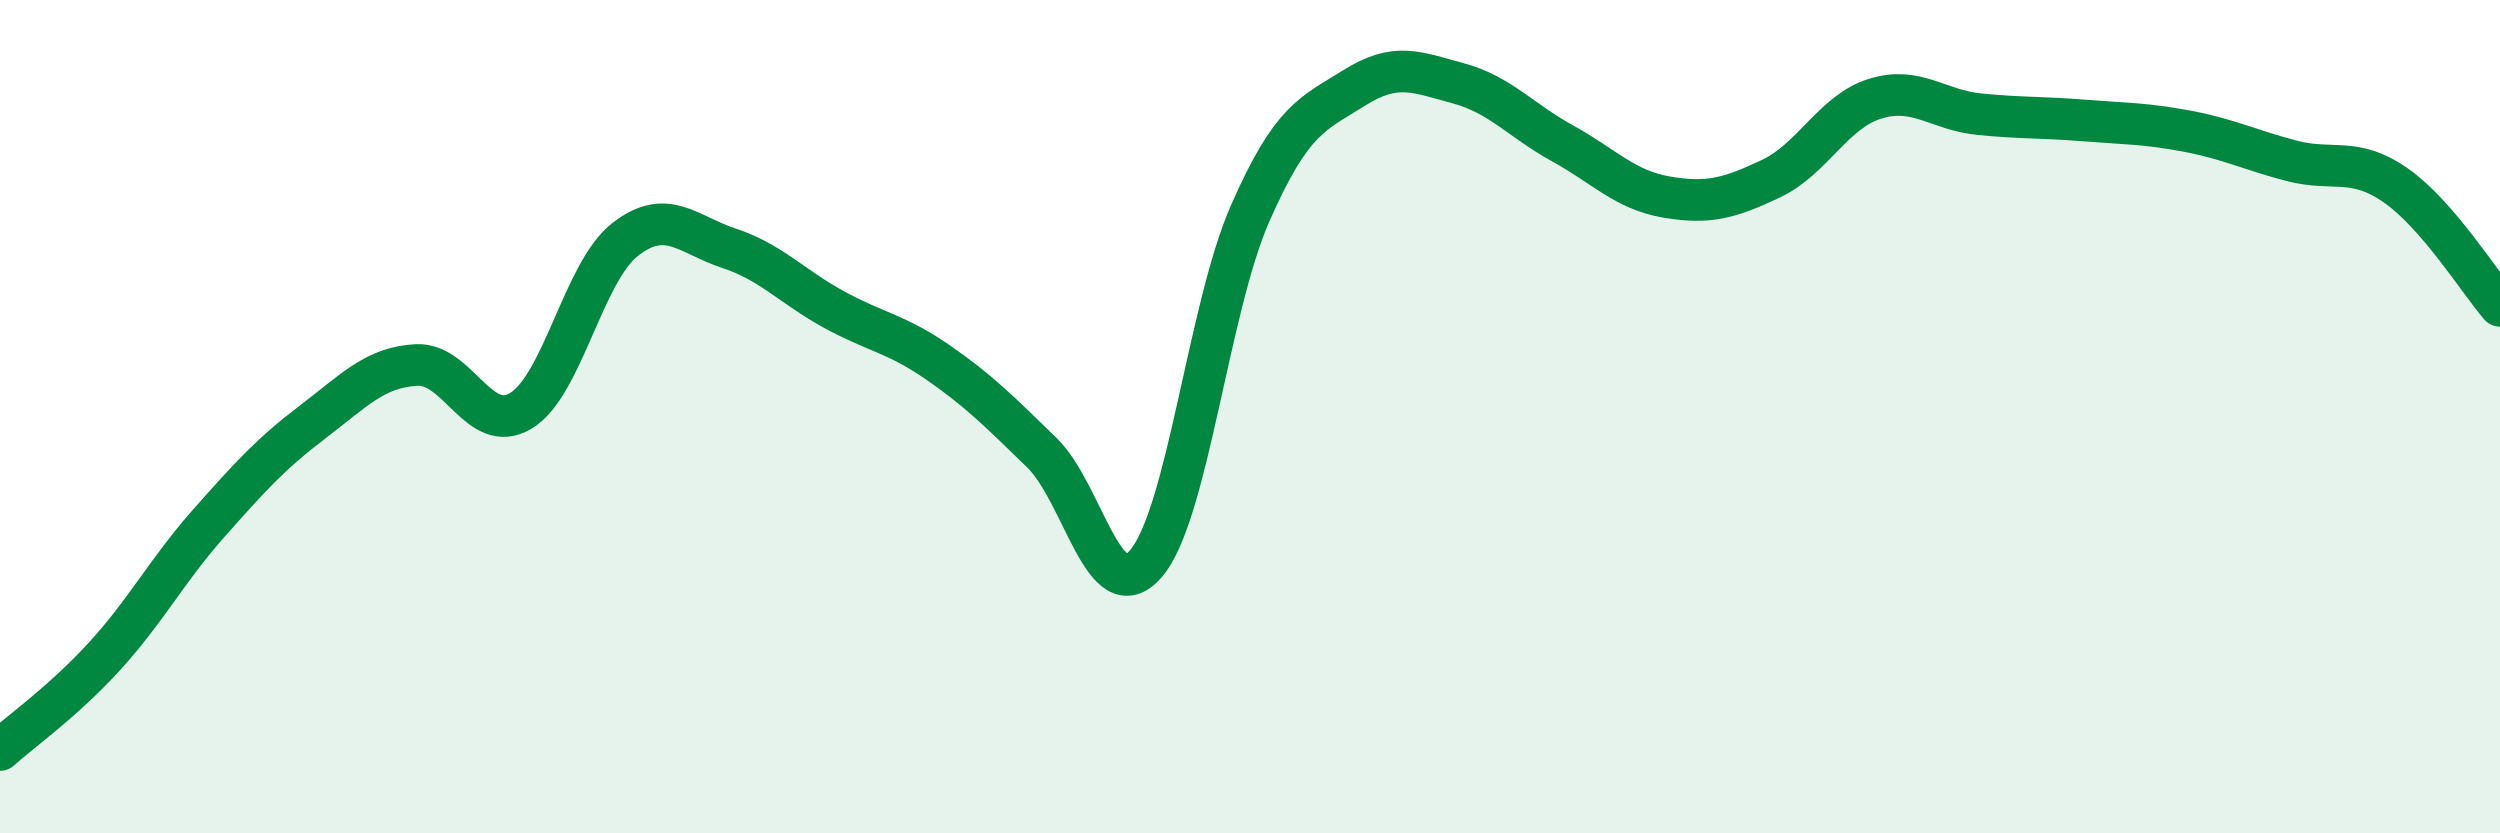
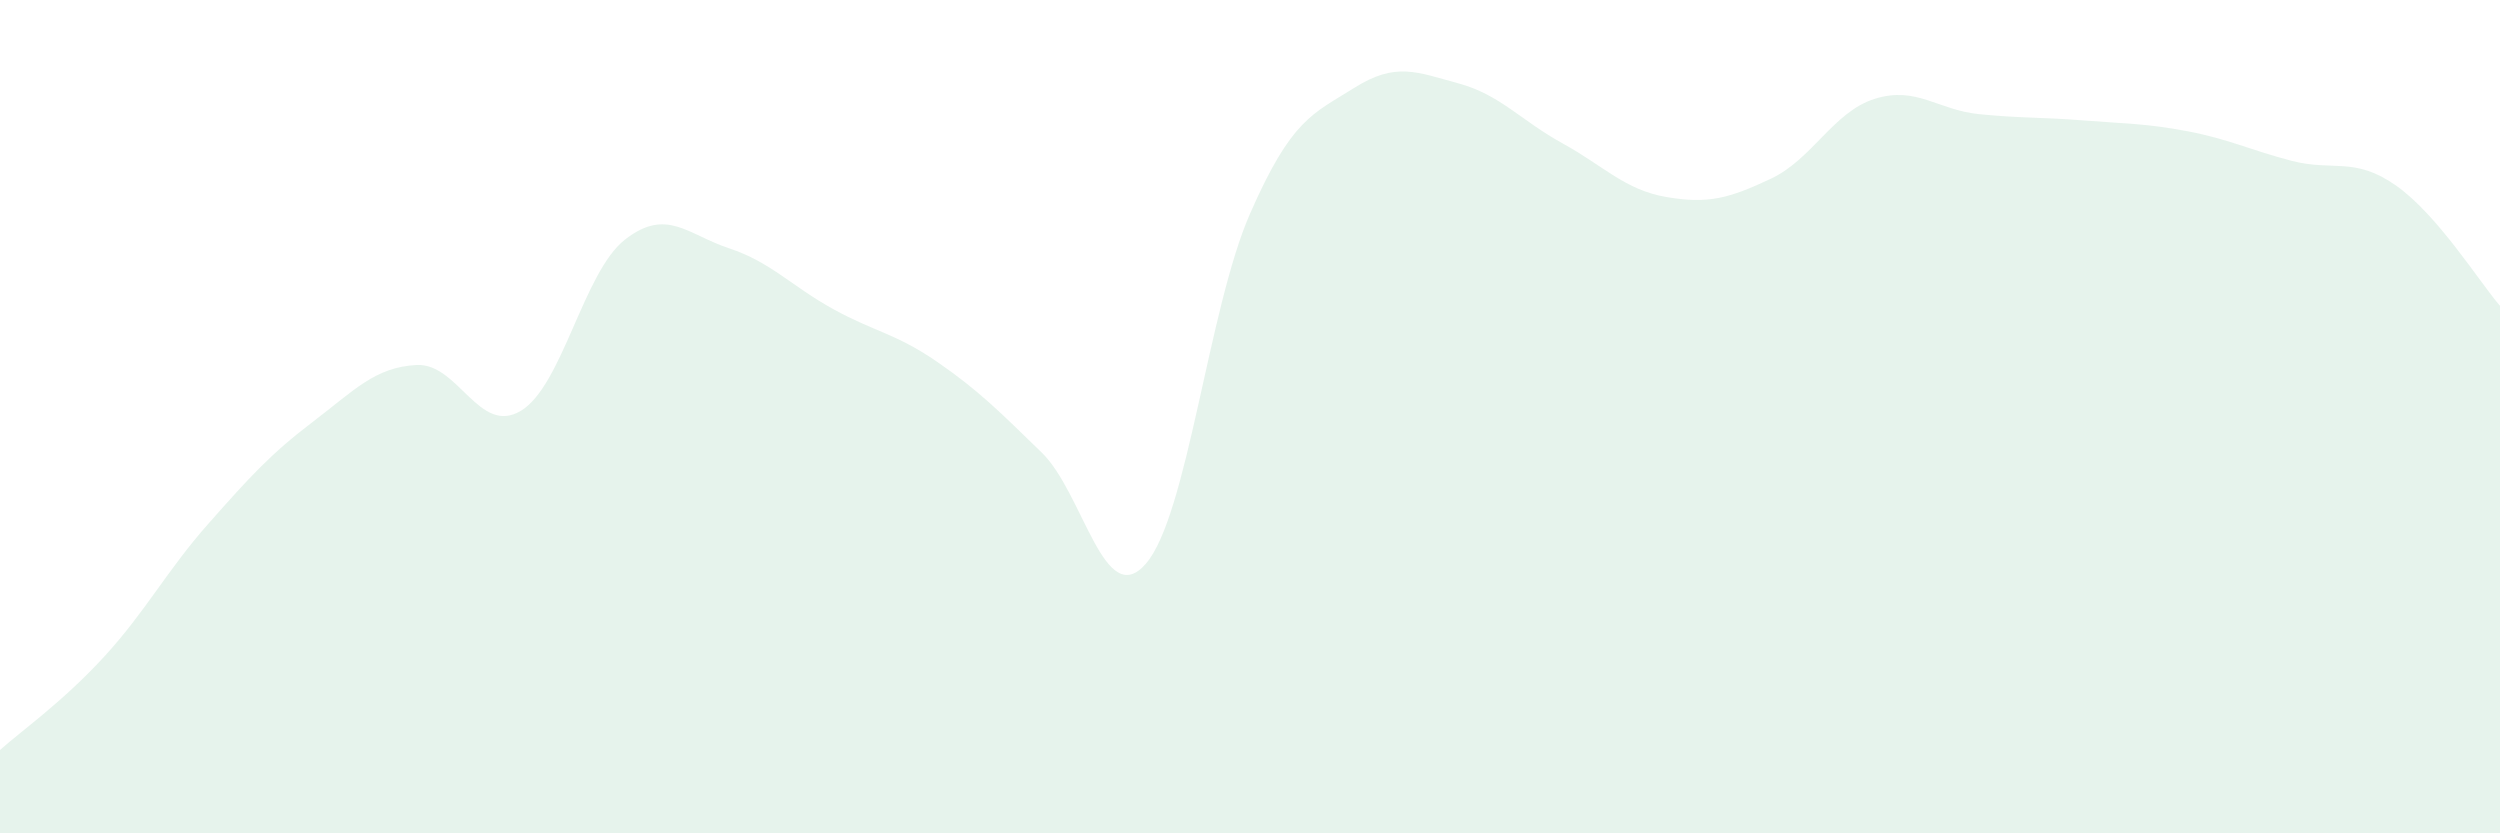
<svg xmlns="http://www.w3.org/2000/svg" width="60" height="20" viewBox="0 0 60 20">
  <path d="M 0,18 C 0.5,17.55 1.5,16.85 2.5,15.76 C 3.5,14.67 4,13.7 5,12.57 C 6,11.44 6.5,10.89 7.5,10.13 C 8.5,9.37 9,8.81 10,8.76 C 11,8.71 11.5,10.46 12.5,9.86 C 13.5,9.26 14,6.53 15,5.75 C 16,4.97 16.5,5.63 17.5,5.96 C 18.5,6.29 19,6.87 20,7.42 C 21,7.97 21.5,8 22.5,8.69 C 23.5,9.38 24,9.89 25,10.86 C 26,11.83 26.5,14.68 27.5,13.53 C 28.5,12.38 29,7.41 30,5.13 C 31,2.85 31.5,2.74 32.5,2.11 C 33.5,1.48 34,1.73 35,2 C 36,2.27 36.5,2.89 37.5,3.44 C 38.5,3.99 39,4.56 40,4.73 C 41,4.9 41.5,4.76 42.5,4.29 C 43.5,3.82 44,2.68 45,2.37 C 46,2.06 46.5,2.64 47.5,2.74 C 48.5,2.84 49,2.81 50,2.89 C 51,2.97 51.5,2.96 52.5,3.15 C 53.5,3.34 54,3.6 55,3.86 C 56,4.12 56.5,3.75 57.5,4.45 C 58.5,5.15 59.5,6.76 60,7.34L60 20L0 20Z" fill="#008740" opacity="0.1" stroke-linecap="round" stroke-linejoin="round" />
-   <path d="M 0,18 C 0.5,17.55 1.5,16.85 2.5,15.76 C 3.5,14.67 4,13.7 5,12.57 C 6,11.44 6.5,10.89 7.5,10.13 C 8.5,9.37 9,8.81 10,8.76 C 11,8.71 11.5,10.46 12.5,9.86 C 13.5,9.26 14,6.53 15,5.75 C 16,4.97 16.5,5.63 17.5,5.96 C 18.5,6.29 19,6.87 20,7.42 C 21,7.97 21.5,8 22.5,8.69 C 23.5,9.38 24,9.89 25,10.86 C 26,11.83 26.5,14.68 27.5,13.53 C 28.5,12.38 29,7.41 30,5.13 C 31,2.85 31.5,2.74 32.5,2.11 C 33.5,1.48 34,1.73 35,2 C 36,2.27 36.5,2.89 37.5,3.44 C 38.5,3.99 39,4.56 40,4.73 C 41,4.9 41.5,4.76 42.5,4.29 C 43.5,3.82 44,2.68 45,2.37 C 46,2.06 46.5,2.64 47.5,2.74 C 48.5,2.84 49,2.81 50,2.89 C 51,2.97 51.5,2.96 52.5,3.15 C 53.5,3.34 54,3.6 55,3.86 C 56,4.12 56.5,3.75 57.5,4.45 C 58.5,5.15 59.5,6.76 60,7.34" stroke="#008740" stroke-width="1" fill="none" stroke-linecap="round" stroke-linejoin="round" />
</svg>